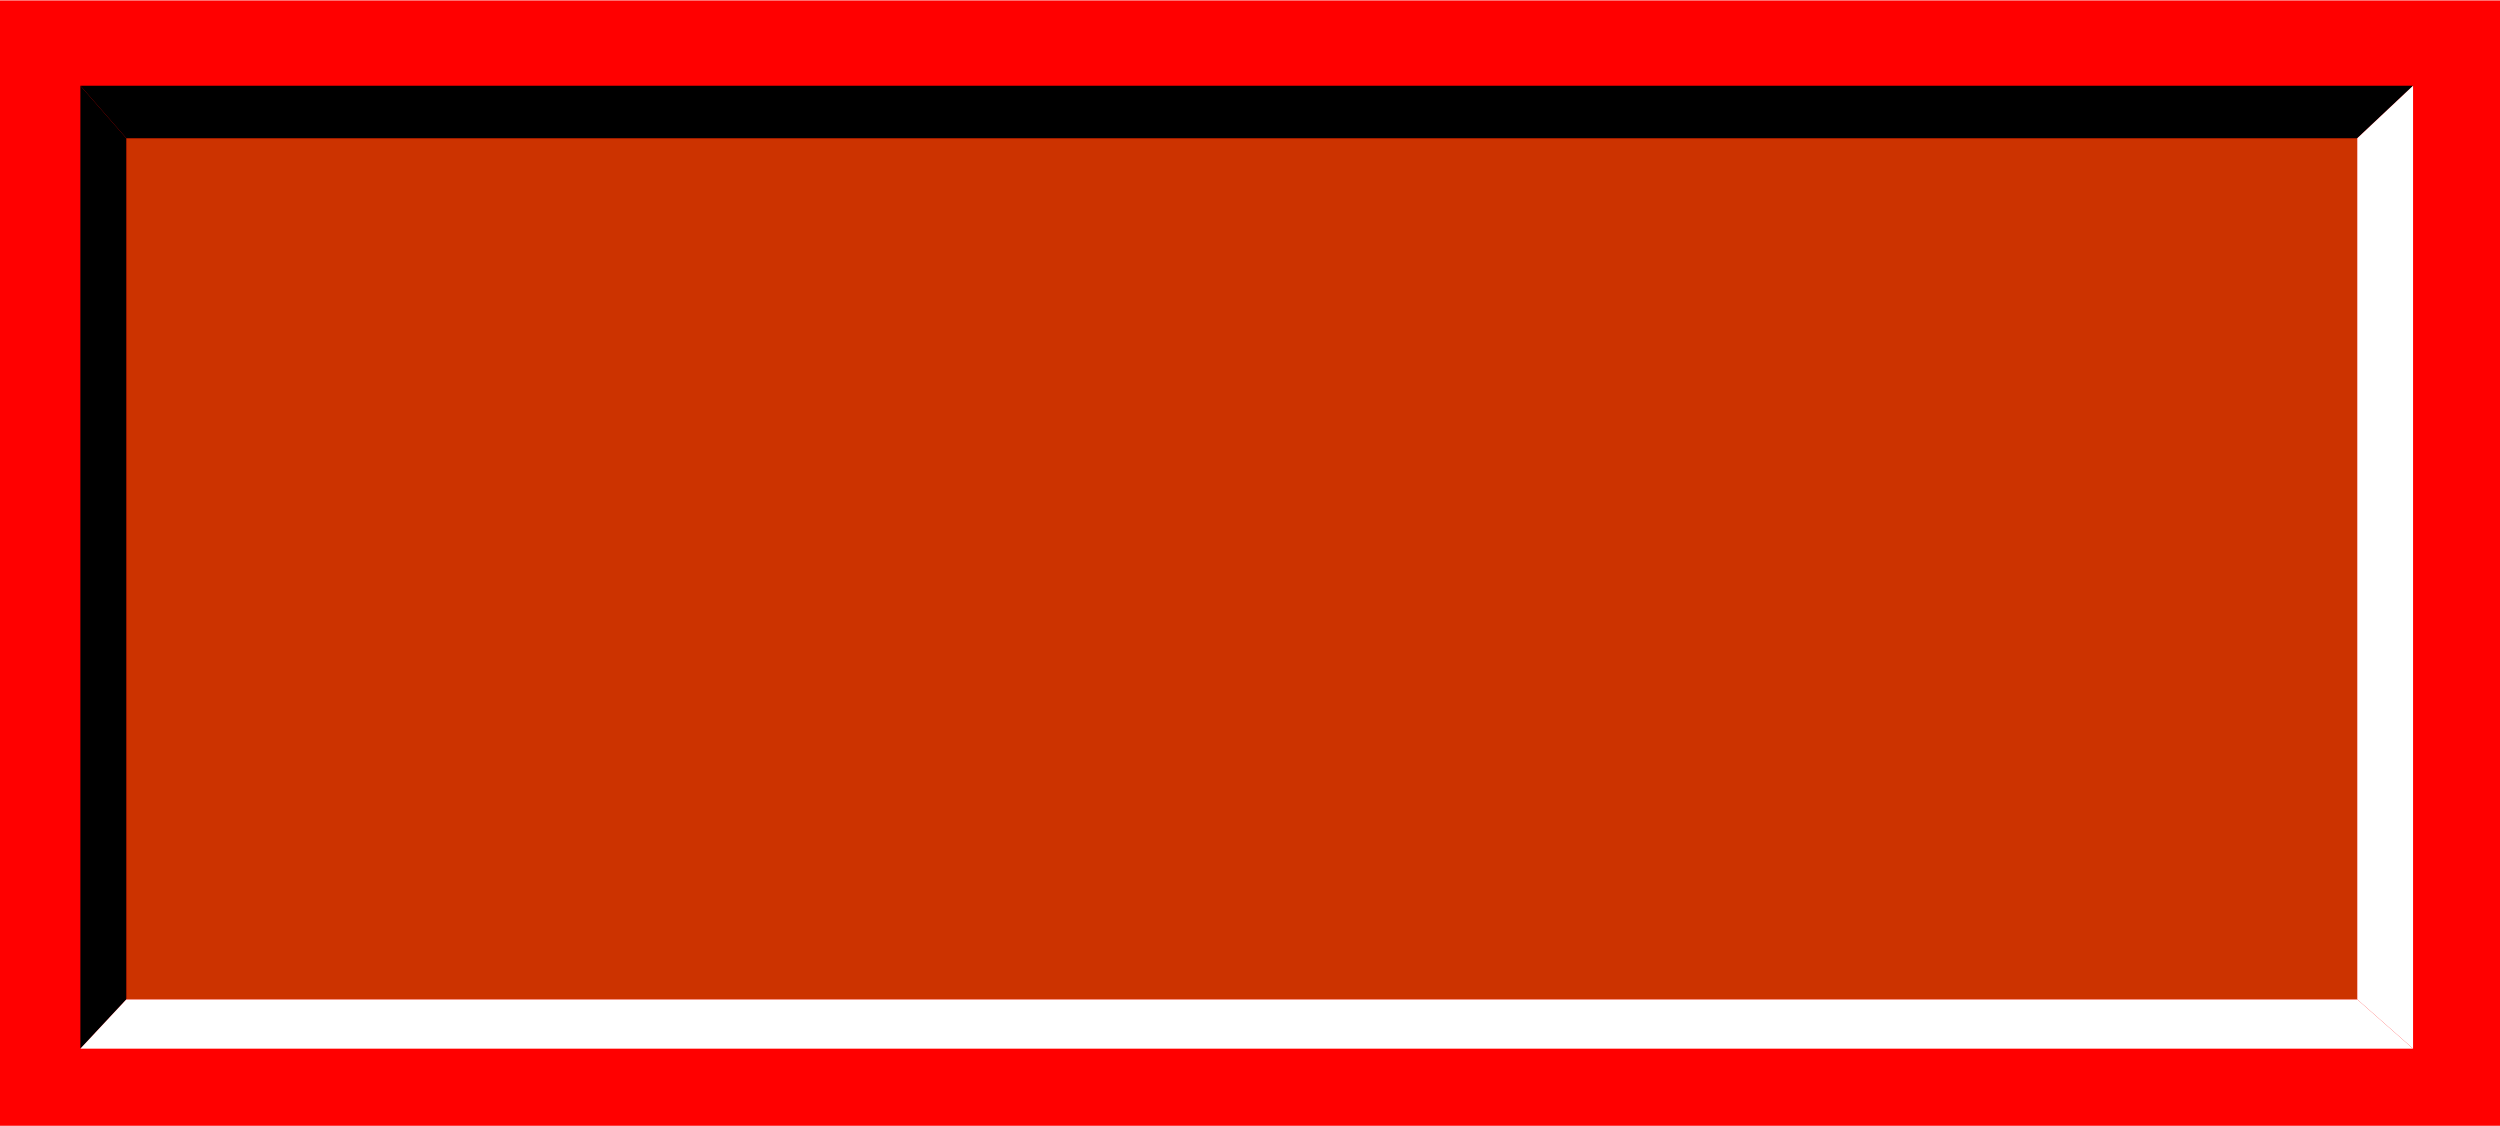
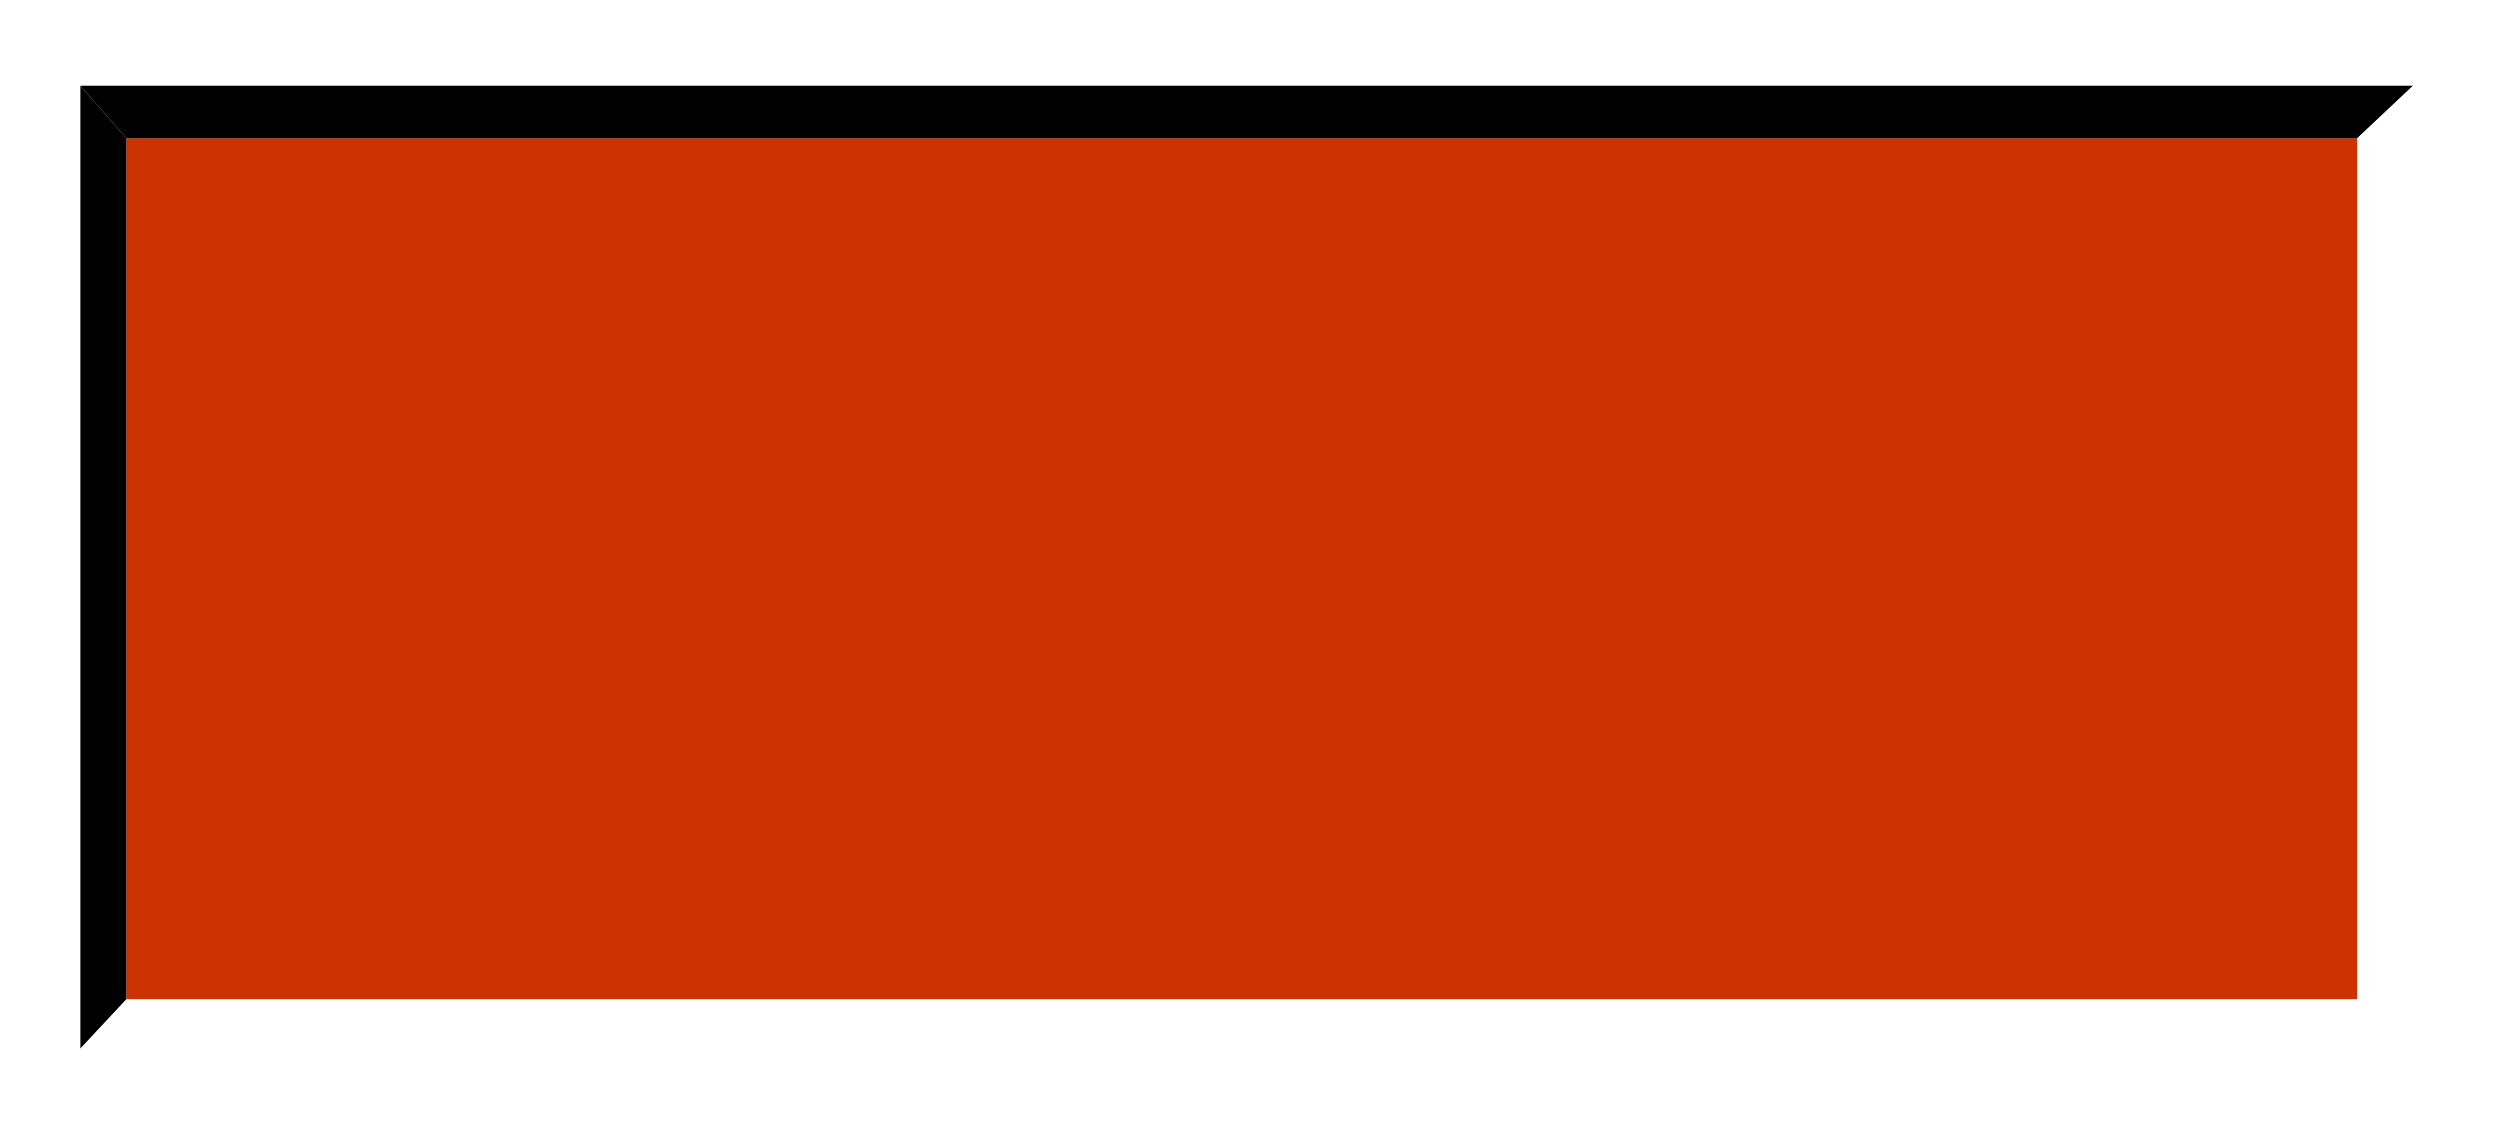
<svg xmlns="http://www.w3.org/2000/svg" xmlns:ns1="http://www.inkscape.org/namespaces/inkscape" xmlns:ns2="http://sodipodi.sourceforge.net/DTD/sodipodi-0.dtd" xmlns:xlink="http://www.w3.org/1999/xlink" xml:space="preserve" width="19.892mm" height="8.961mm" style="shape-rendering:geometricPrecision; text-rendering:geometricPrecision; image-rendering:optimizeQuality; fill-rule:evenodd; clip-rule:evenodd" viewBox="0 0 1.524 0.686" id="svg2" version="1.1" ns1:version="0.48.3.1 r9886" ns2:docname="50.svg">
  <ns2:namedview pagecolor="#ffffff" bordercolor="#666666" borderopacity="1" objecttolerance="10" gridtolerance="10" guidetolerance="10" ns1:pageopacity="0" ns1:pageshadow="2" ns1:window-width="1440" ns1:window-height="844" id="namedview22" showgrid="false" ns1:zoom="12.314697" ns1:cx="37.851471" ns1:cy="18.428448" ns1:window-x="-4" ns1:window-y="-4" ns1:window-maximized="1" ns1:current-layer="svg2" />
  <defs id="defs4">
    <linearGradient ns1:collect="always" id="linearGradient3041">
      <stop style="stop-color: rgb(255, 0, 0); stop-opacity: 1;" offset="0" id="stop3043" />
      <stop style="stop-color: rgb(255, 0, 0); stop-opacity: 1;" offset="1" id="stop3045" />
    </linearGradient>
    <style type="text/css" id="style6">
   
    .fil2 {fill:black}
    .fil0 {fill:#666666}
    .fil1 {fill:white}
   
  </style>
    <linearGradient ns1:collect="always" xlink:href="#linearGradient3041" id="linearGradient3047" x1="0.472" y1="0.026" x2="0.948" y2="0.664" gradientUnits="userSpaceOnUse" />
  </defs>
  <g id="hmigradengt" ns1:label="#g3049">
-     <rect style="fill:url(#linearGradient3047);fill-opacity:1" y="0" x="0" class="fil0" width="1.524" height="0.686" id="rect10" />
-   </g>
+     </g>
  <g id="light" ns1:label="#g3052">
    <rect style="fill: rgb(204, 51, 0);" class="fil1" x="0.077" y="0.084" width="1.36" height="0.525" id="rect12" />
  </g>
  <polygon id="polygon14" points="0.077,0.609 0.077,0.084 0.049,0.052 0.049,0.639 " class="fil2" style="fill:#000000" />
  <polygon id="polygon16" points="0.077,0.084 1.437,0.084 1.471,0.052 0.049,0.052 " class="fil2" style="fill:#000000" />
  <polygon id="polygon18" points="1.437,0.609 0.077,0.609 0.049,0.639 1.471,0.639 " class="fil1" style="fill:#ffffff" />
  <polygon id="polygon20" points="1.437,0.084 1.437,0.609 1.471,0.639 1.471,0.052 " class="fil1" style="fill:#ffffff" />
</svg>